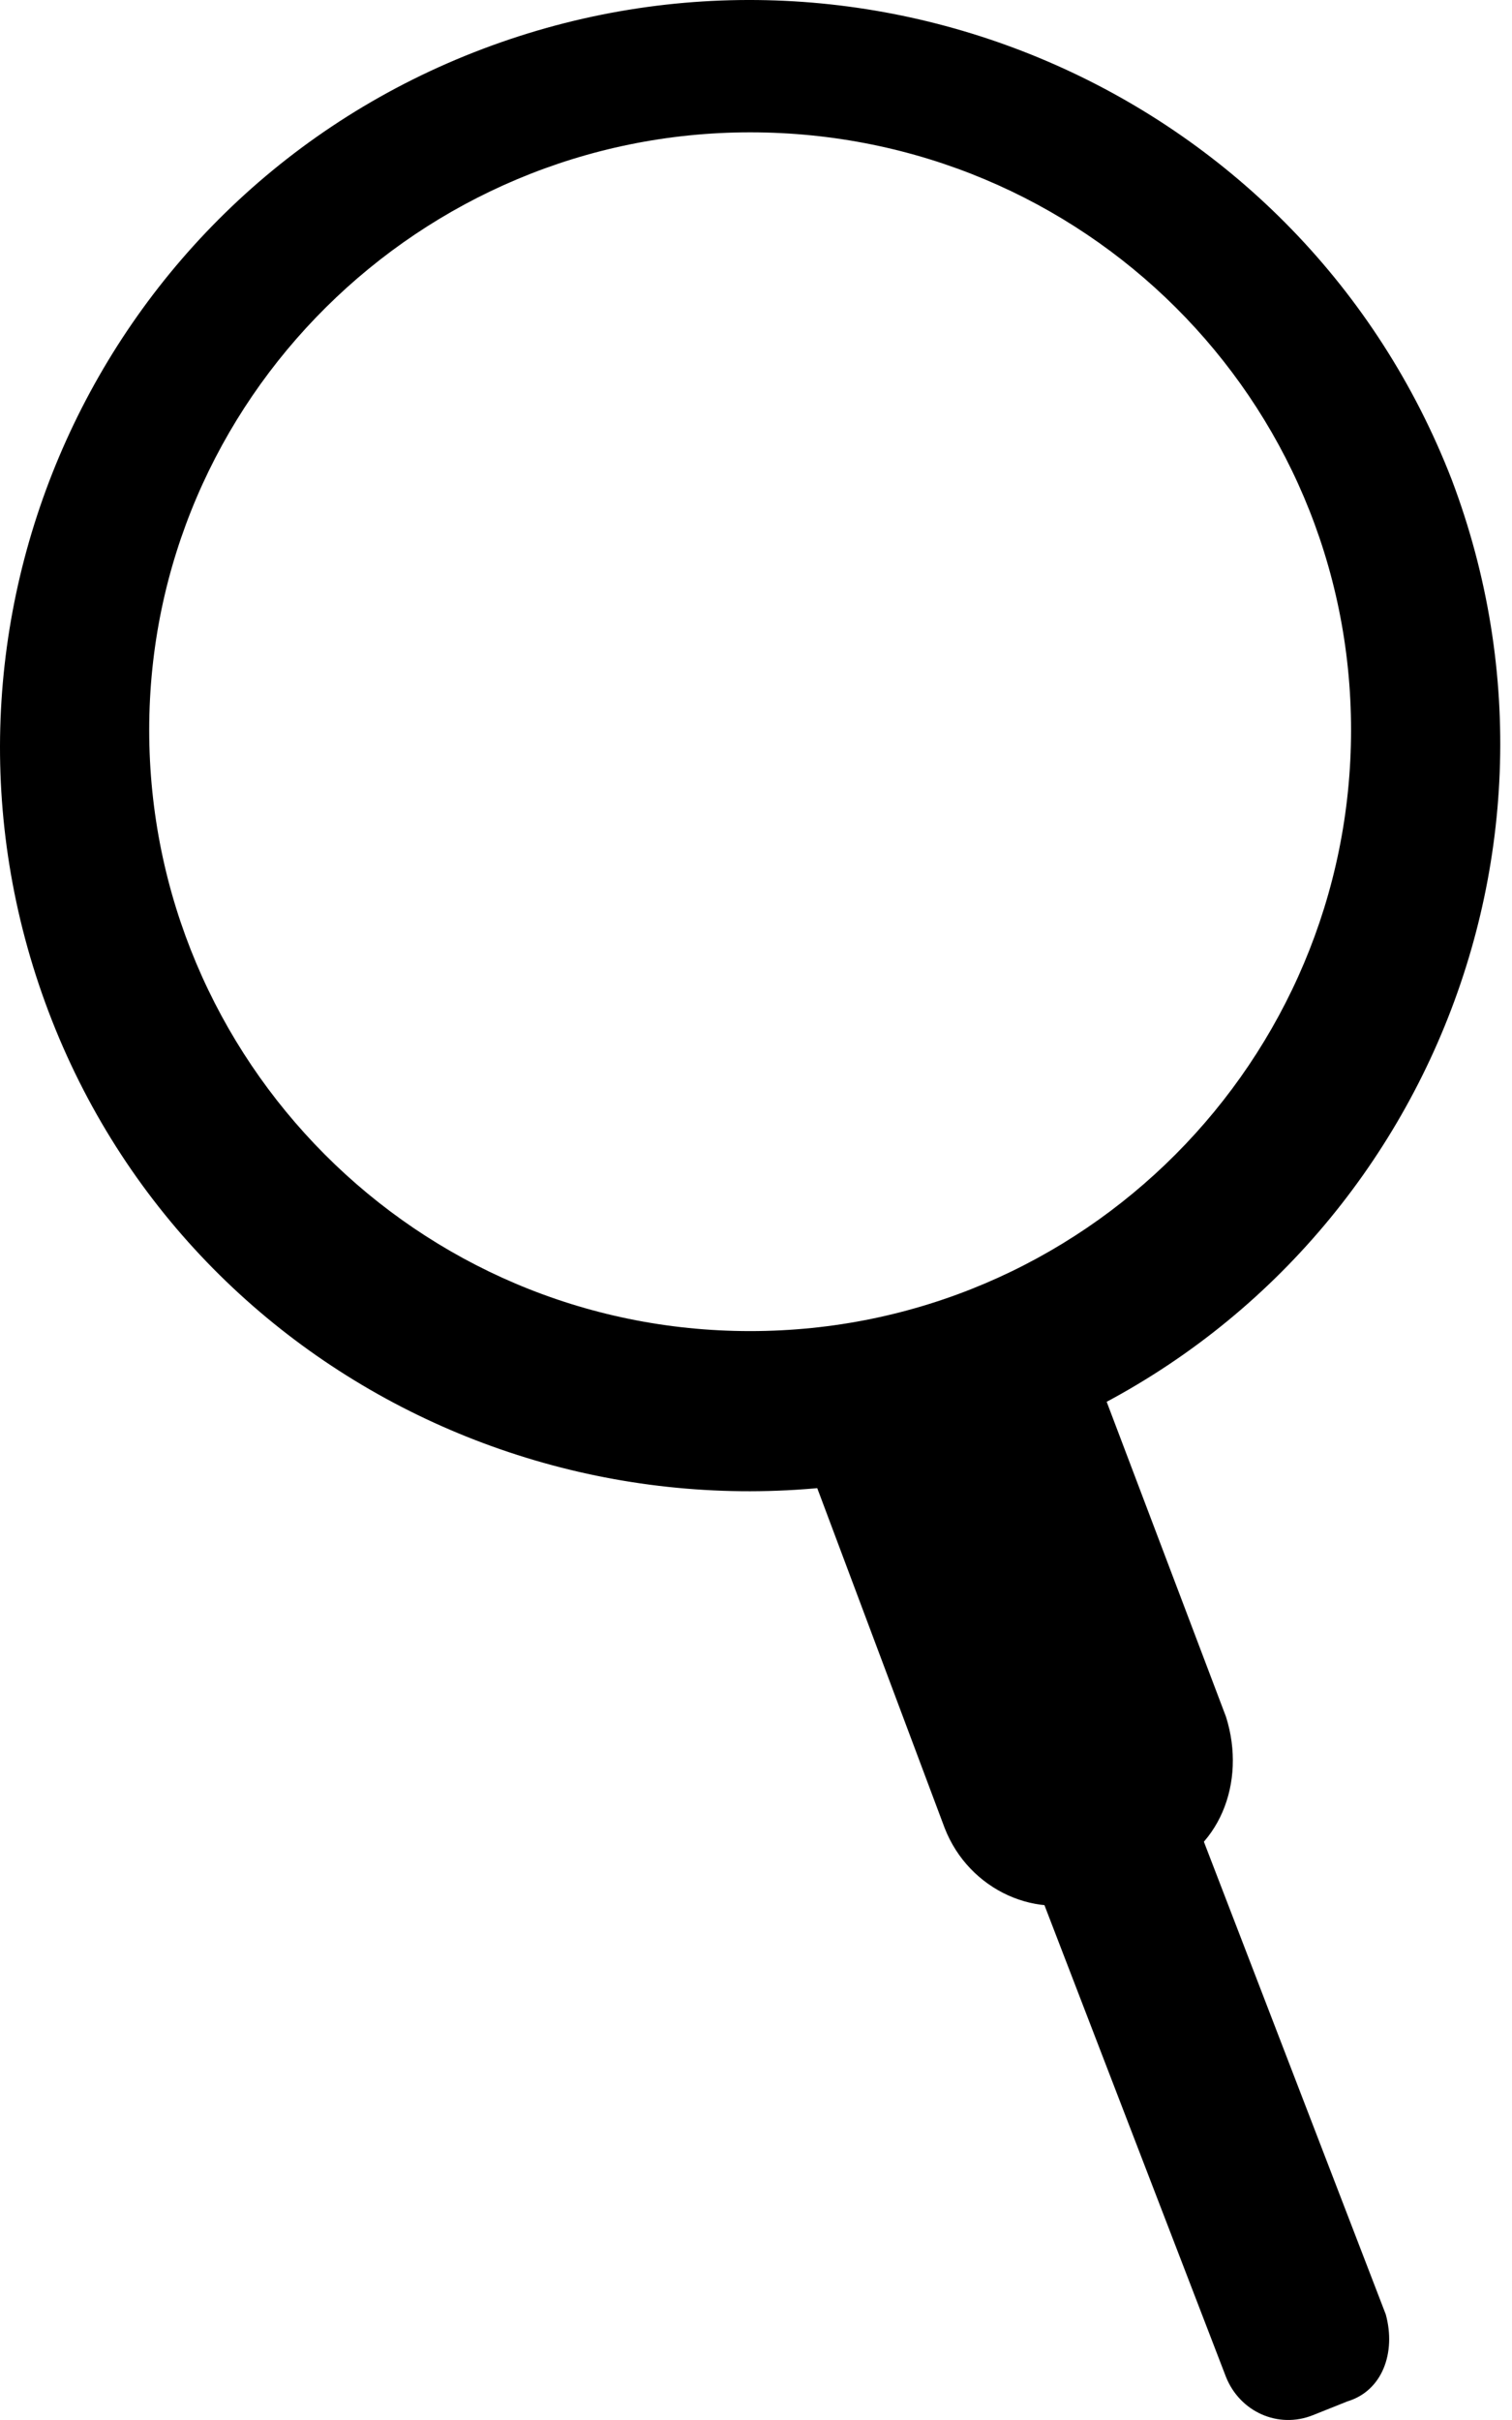
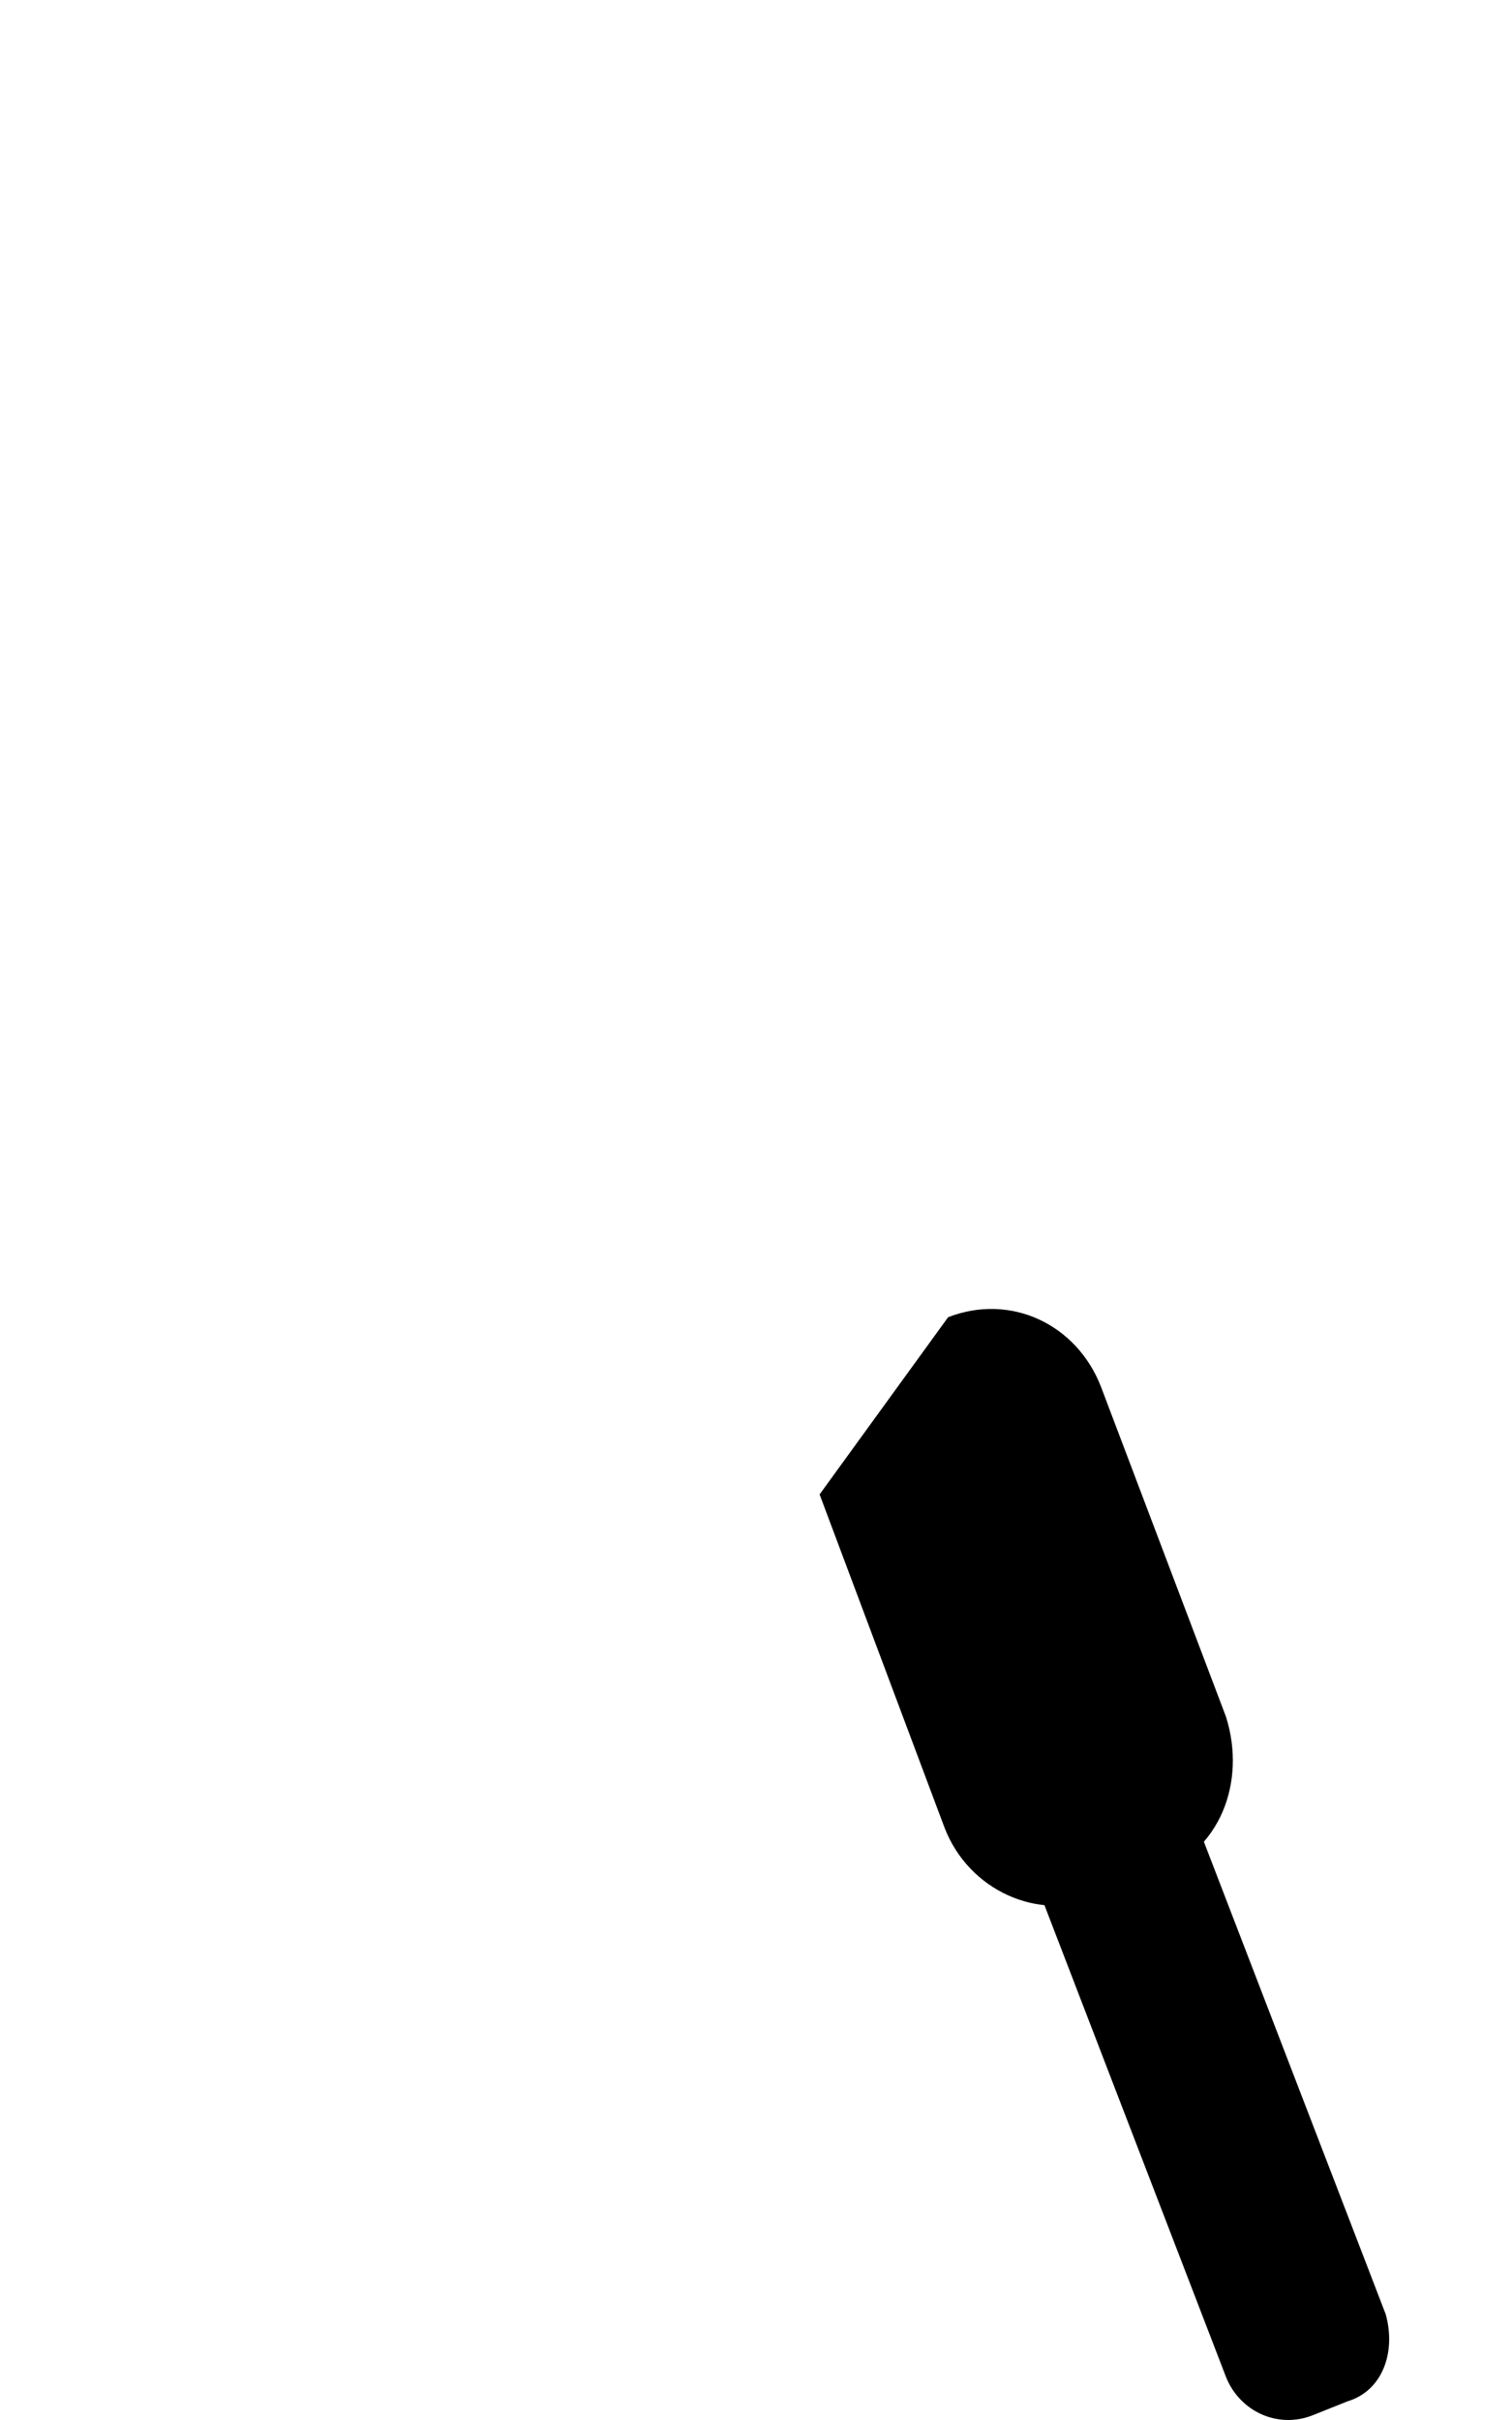
<svg xmlns="http://www.w3.org/2000/svg" width="125" height="200" viewBox="0 0 125 200" fill="none">
-   <path d="M120.022 39.653C107.674 7.778 71.778 -8.016 39.903 4.045C8.028 16.106 -8.053 51.714 4.008 83.589C16.069 115.464 51.964 131.258 84.126 119.198C116.001 107.137 132.082 71.528 120.022 39.653ZM62.015 110.008C34.447 110.008 12.335 87.61 12.335 60.329C12.335 33.049 34.734 10.937 62.015 10.937C89.582 10.937 111.694 33.049 111.694 60.329C111.694 87.61 89.582 110.008 62.015 110.008Z" fill="currentColor" />
-   <path d="M95.612 154.806L90.731 156.816C85.849 158.826 80.106 156.242 78.096 151.073L67.758 123.505C65.748 118.623 68.332 112.88 73.501 110.87L78.383 108.86C83.552 106.85 89.008 109.434 91.018 114.603L101.356 141.884C103.079 147.34 100.781 153.083 95.612 154.806Z" fill="currentColor" />
+   <path d="M95.612 154.806L90.731 156.816C85.849 158.826 80.106 156.242 78.096 151.073L67.758 123.505L78.383 108.86C83.552 106.85 89.008 109.434 91.018 114.603L101.356 141.884C103.079 147.34 100.781 153.083 95.612 154.806Z" fill="currentColor" />
  <path d="M111.407 198.455L108.535 199.603C105.663 200.752 102.504 199.316 101.356 196.445L73.501 124.08C72.352 121.208 73.788 118.049 76.66 116.901L79.531 115.752C82.403 114.603 85.562 116.039 86.71 118.911L114.565 191.276C115.427 194.435 114.278 197.593 111.407 198.455Z" fill="currentColor" />
</svg>